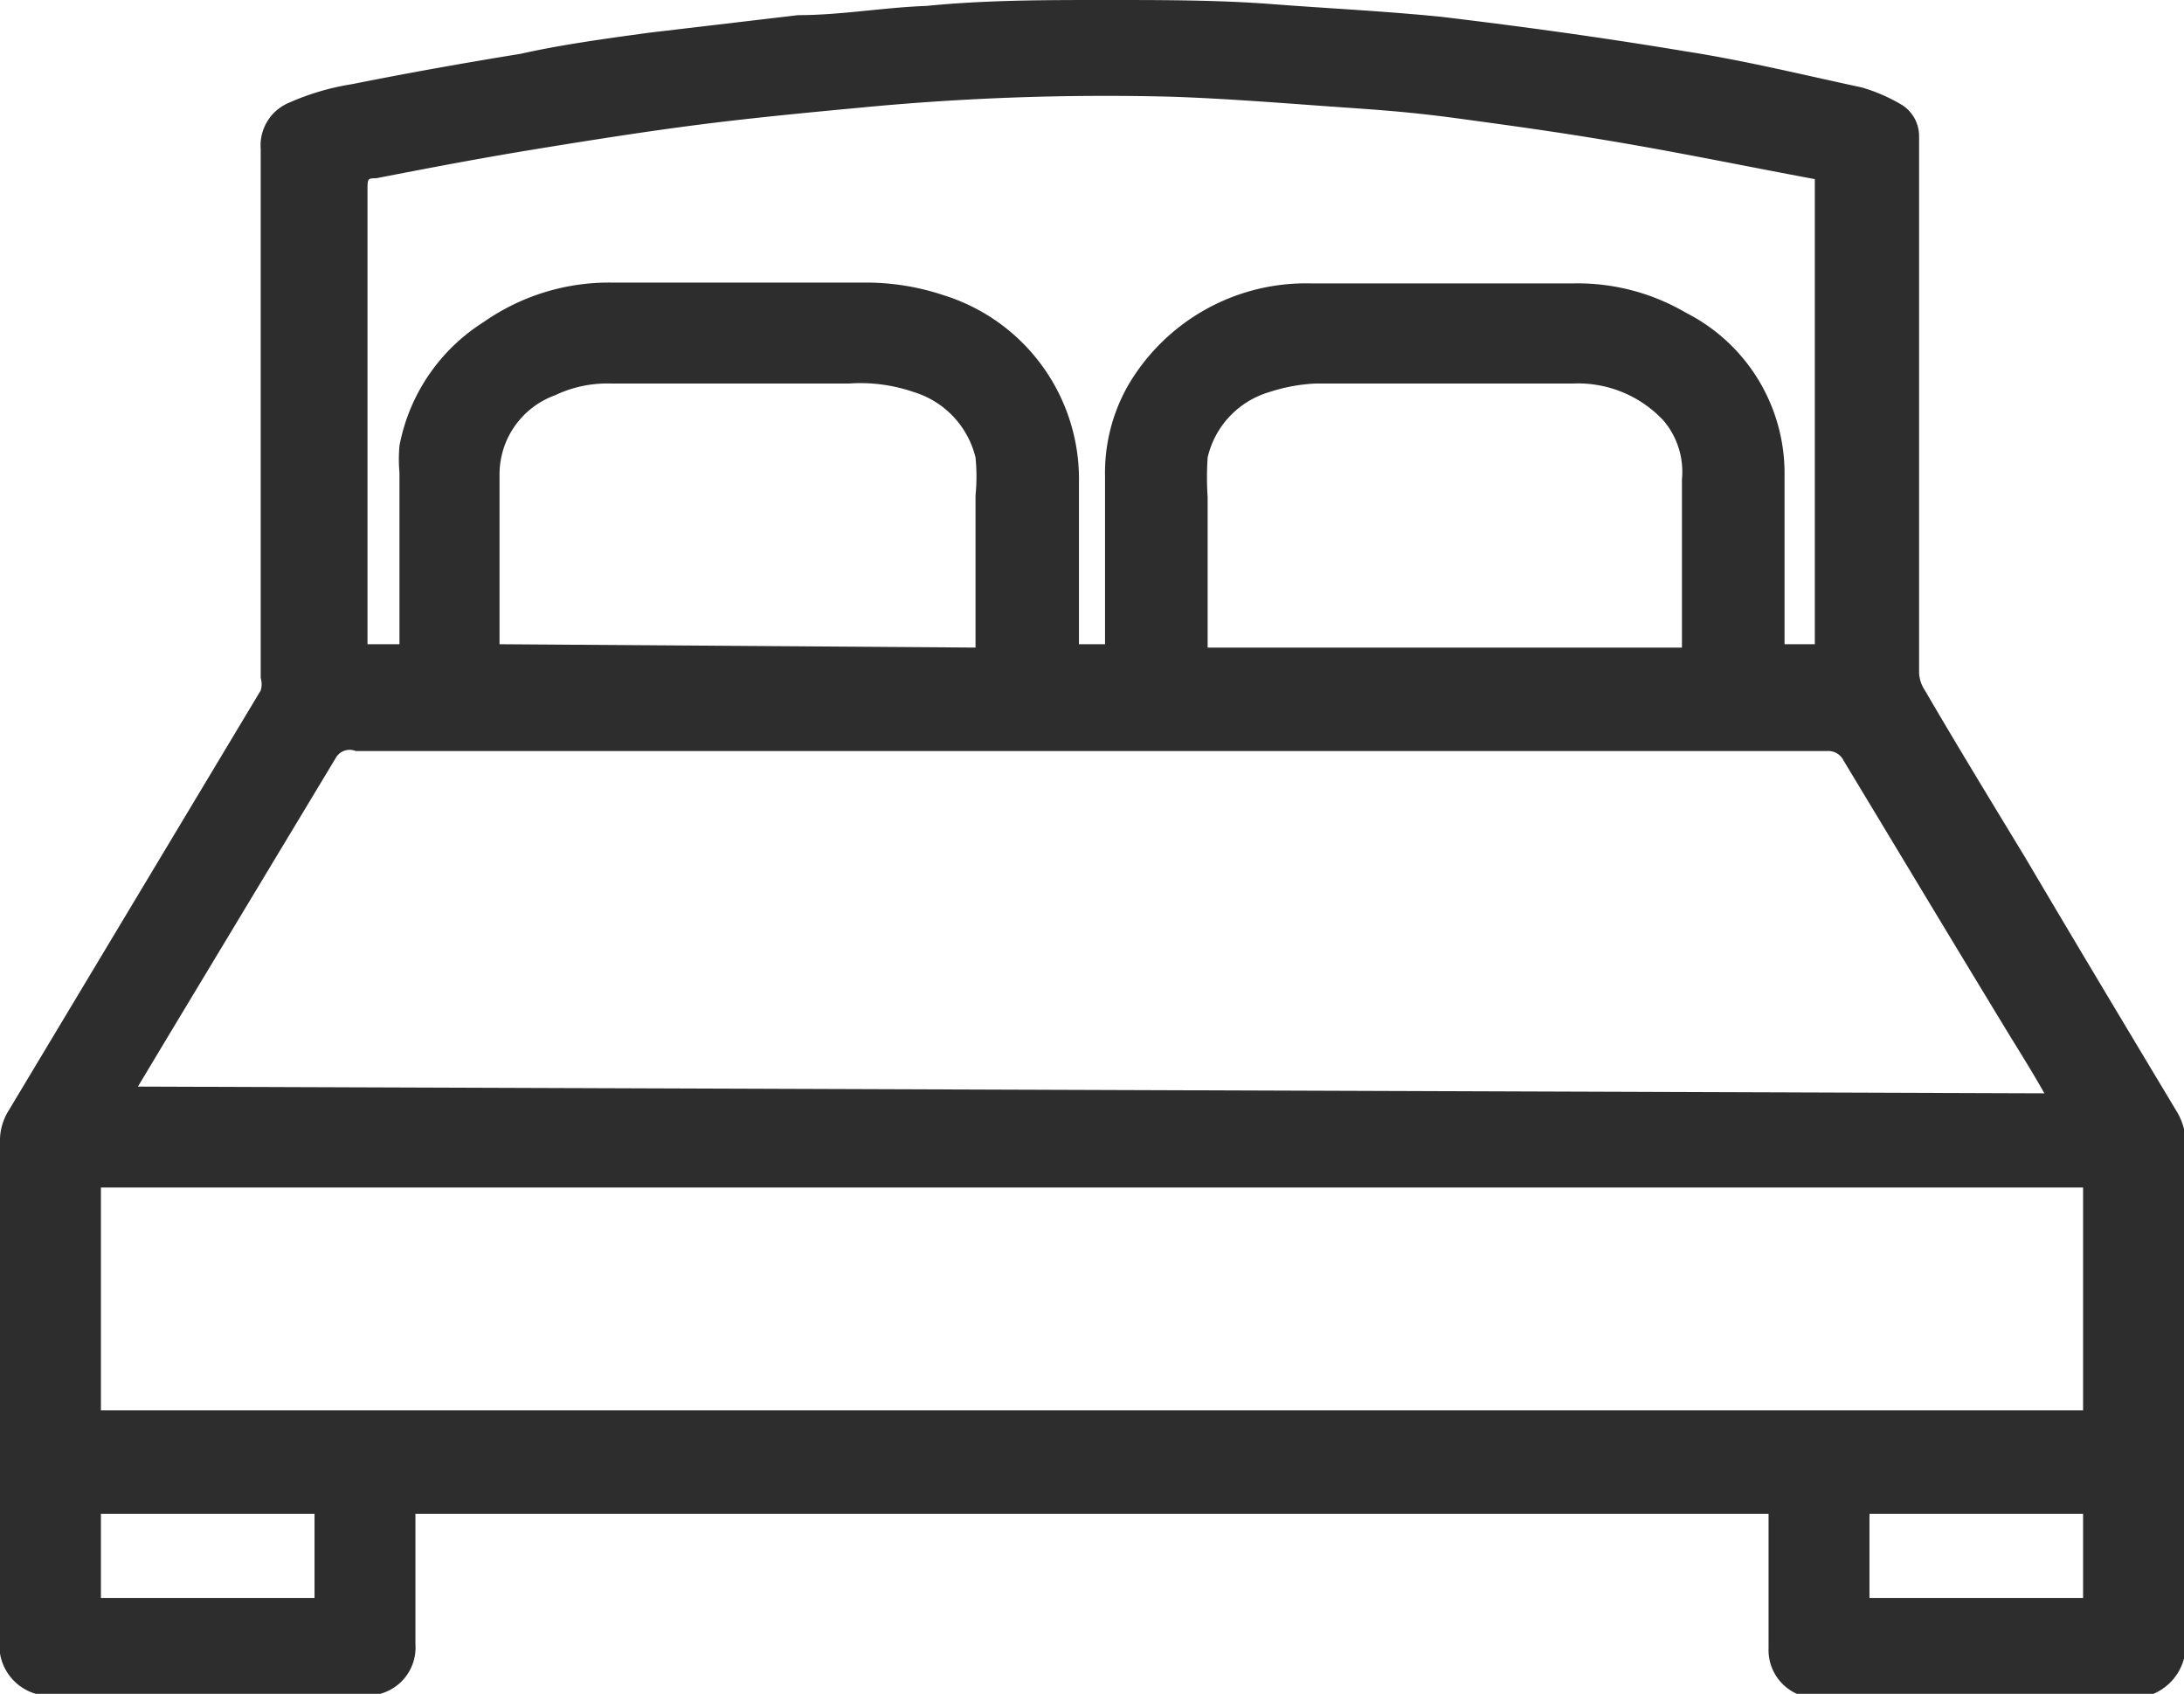
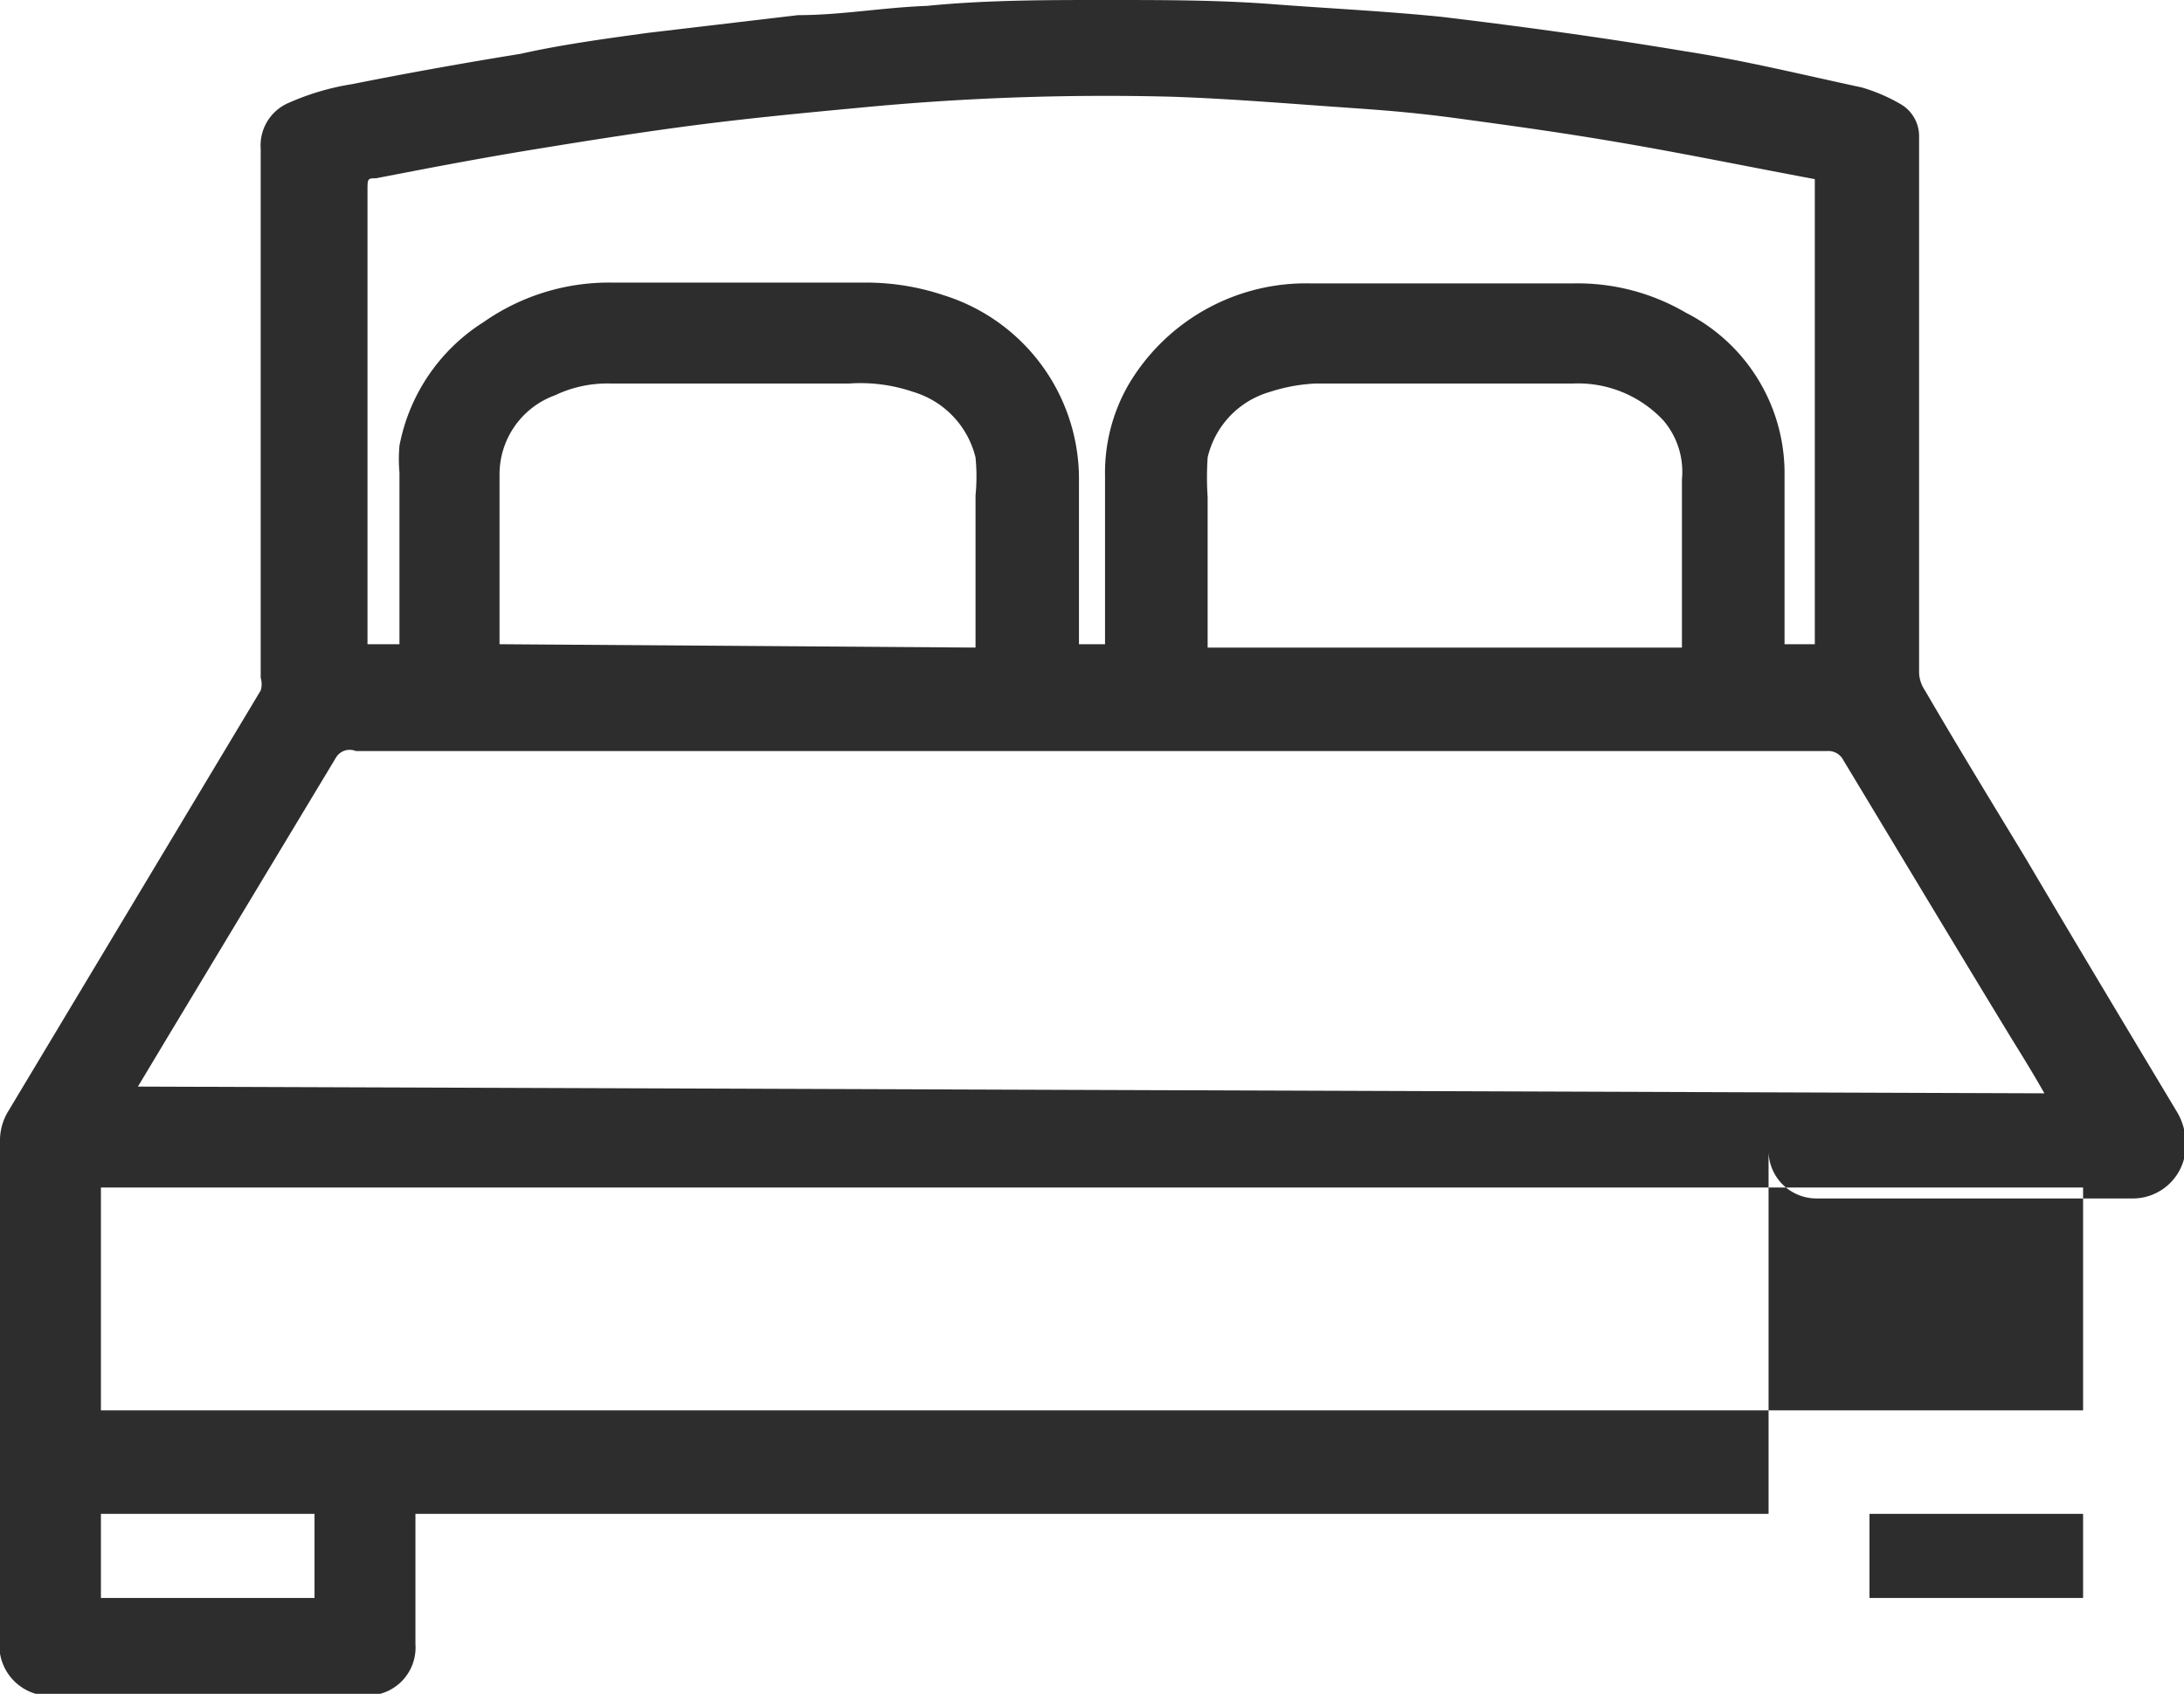
<svg xmlns="http://www.w3.org/2000/svg" viewBox="0 0 25.97 20.14">
  <defs>
    <style>.cls-1{fill:#2d2d2d;}</style>
  </defs>
  <g id="Camada_2" data-name="Camada 2">
    <g id="Layer_1" data-name="Layer 1">
-       <path class="cls-1" d="M4.94,18v1.55a.57.57,0,0,1-.58.61H.66A.6.6,0,0,1,0,19.66a.49.49,0,0,1,0-.12v-6a.67.67,0,0,1,.1-.33l3-5a.26.26,0,0,0,0-.15c0-2.1,0-4.19,0-6.29a.55.55,0,0,1,.34-.55A3,3,0,0,1,4.19,1c.65-.13,1.32-.25,2-.36C6.68.53,7.2.46,7.71.39L9.49.18c.51,0,1-.09,1.53-.11C11.73,0,12.43,0,13.14,0s1.35,0,2,.05,1.3.08,2,.15c1,.12,1.94.25,2.9.41.71.11,1.4.28,2.1.43a2.06,2.06,0,0,1,.48.21.44.44,0,0,1,.2.37V8a.4.4,0,0,0,.07.21c.39.67.8,1.34,1.2,2,.59,1,1.19,2,1.79,3a.73.73,0,0,1,.11.38v5.94a.63.63,0,0,1-.65.66H22.9c-.44,0-.87,0-1.31,0a.57.57,0,0,1-.56-.59c0-.43,0-.86,0-1.3V18Zm19.37-5c-.13-.23-.26-.44-.39-.65-.67-1.1-1.33-2.2-2-3.31a.2.2,0,0,0-.19-.11H4.23A.19.19,0,0,0,4,9L2,12.32l-.36.6ZM1.2,16.77H24.77V14.12H1.2ZM13.14,7.66v-2a2.1,2.1,0,0,1,.27-1.07A2.45,2.45,0,0,1,15.6,3.37c1,0,2.07,0,3.1,0a2.55,2.55,0,0,1,1.35.35,2.14,2.14,0,0,1,1.17,1.88c0,.6,0,1.2,0,1.81v.25h.36V2.13c-.75-.14-1.48-.29-2.23-.42s-1.34-.21-2-.3-1.07-.11-1.62-.15-1.2-.09-1.8-.11a30.44,30.44,0,0,0-3.7.13c-.64.06-1.27.12-1.9.2s-1.33.19-2,.3S5.09,2,4.47,2.12c-.09,0-.1,0-.1.12V7.66h.38V7.52c0-.63,0-1.26,0-1.9a1.82,1.82,0,0,1,0-.32,2.23,2.23,0,0,1,1-1.47,2.6,2.6,0,0,1,1.52-.47H10.3a2.91,2.91,0,0,1,.92.15,2.29,2.29,0,0,1,1.61,2.22c0,.42,0,.84,0,1.26v.67ZM20,7.7a.09.09,0,0,0,0,0v-2A.94.94,0,0,0,19.78,5a1.39,1.39,0,0,0-1.07-.44H15.65a2.05,2.05,0,0,0-.55.1,1.06,1.06,0,0,0-.74.78,3.59,3.59,0,0,0,0,.47c0,.56,0,1.12,0,1.68,0,0,0,.07,0,.11Zm-8.4,0a.08.08,0,0,0,0,0V5.89a2.27,2.27,0,0,0,0-.45,1.08,1.08,0,0,0-.74-.78,1.94,1.94,0,0,0-.76-.1H7.25a1.44,1.44,0,0,0-.65.14,1,1,0,0,0-.66.94c0,.64,0,1.27,0,1.9v.12ZM1.2,18v1H3.74V18Zm23.57,0H22.23v1h2.54Z" />
+       <path class="cls-1" d="M4.94,18v1.55a.57.57,0,0,1-.58.61H.66A.6.6,0,0,1,0,19.66a.49.49,0,0,1,0-.12v-6a.67.67,0,0,1,.1-.33l3-5a.26.26,0,0,0,0-.15c0-2.1,0-4.19,0-6.29a.55.55,0,0,1,.34-.55A3,3,0,0,1,4.19,1c.65-.13,1.32-.25,2-.36C6.68.53,7.2.46,7.71.39L9.49.18c.51,0,1-.09,1.53-.11C11.73,0,12.43,0,13.14,0s1.35,0,2,.05,1.3.08,2,.15c1,.12,1.94.25,2.9.41.71.11,1.4.28,2.1.43a2.06,2.06,0,0,1,.48.21.44.44,0,0,1,.2.37V8a.4.4,0,0,0,.07.21c.39.67.8,1.34,1.2,2,.59,1,1.19,2,1.79,3a.73.73,0,0,1,.11.38a.63.63,0,0,1-.65.66H22.9c-.44,0-.87,0-1.31,0a.57.57,0,0,1-.56-.59c0-.43,0-.86,0-1.3V18Zm19.37-5c-.13-.23-.26-.44-.39-.65-.67-1.1-1.33-2.2-2-3.31a.2.2,0,0,0-.19-.11H4.23A.19.19,0,0,0,4,9L2,12.32l-.36.6ZM1.2,16.77H24.77V14.12H1.2ZM13.14,7.66v-2a2.1,2.1,0,0,1,.27-1.07A2.45,2.45,0,0,1,15.6,3.37c1,0,2.07,0,3.1,0a2.55,2.55,0,0,1,1.35.35,2.14,2.14,0,0,1,1.17,1.88c0,.6,0,1.2,0,1.81v.25h.36V2.13c-.75-.14-1.48-.29-2.23-.42s-1.34-.21-2-.3-1.07-.11-1.62-.15-1.2-.09-1.8-.11a30.44,30.44,0,0,0-3.7.13c-.64.06-1.27.12-1.9.2s-1.33.19-2,.3S5.09,2,4.47,2.12c-.09,0-.1,0-.1.12V7.66h.38V7.52c0-.63,0-1.26,0-1.9a1.82,1.82,0,0,1,0-.32,2.23,2.23,0,0,1,1-1.47,2.6,2.6,0,0,1,1.52-.47H10.3a2.91,2.91,0,0,1,.92.15,2.29,2.29,0,0,1,1.61,2.22c0,.42,0,.84,0,1.26v.67ZM20,7.7a.09.09,0,0,0,0,0v-2A.94.94,0,0,0,19.78,5a1.39,1.39,0,0,0-1.07-.44H15.65a2.05,2.05,0,0,0-.55.1,1.06,1.06,0,0,0-.74.78,3.59,3.59,0,0,0,0,.47c0,.56,0,1.12,0,1.68,0,0,0,.07,0,.11Zm-8.4,0a.08.08,0,0,0,0,0V5.89a2.27,2.27,0,0,0,0-.45,1.08,1.08,0,0,0-.74-.78,1.94,1.94,0,0,0-.76-.1H7.25a1.44,1.44,0,0,0-.65.14,1,1,0,0,0-.66.94c0,.64,0,1.27,0,1.9v.12ZM1.2,18v1H3.74V18Zm23.57,0H22.23v1h2.54Z" />
    </g>
  </g>
</svg>